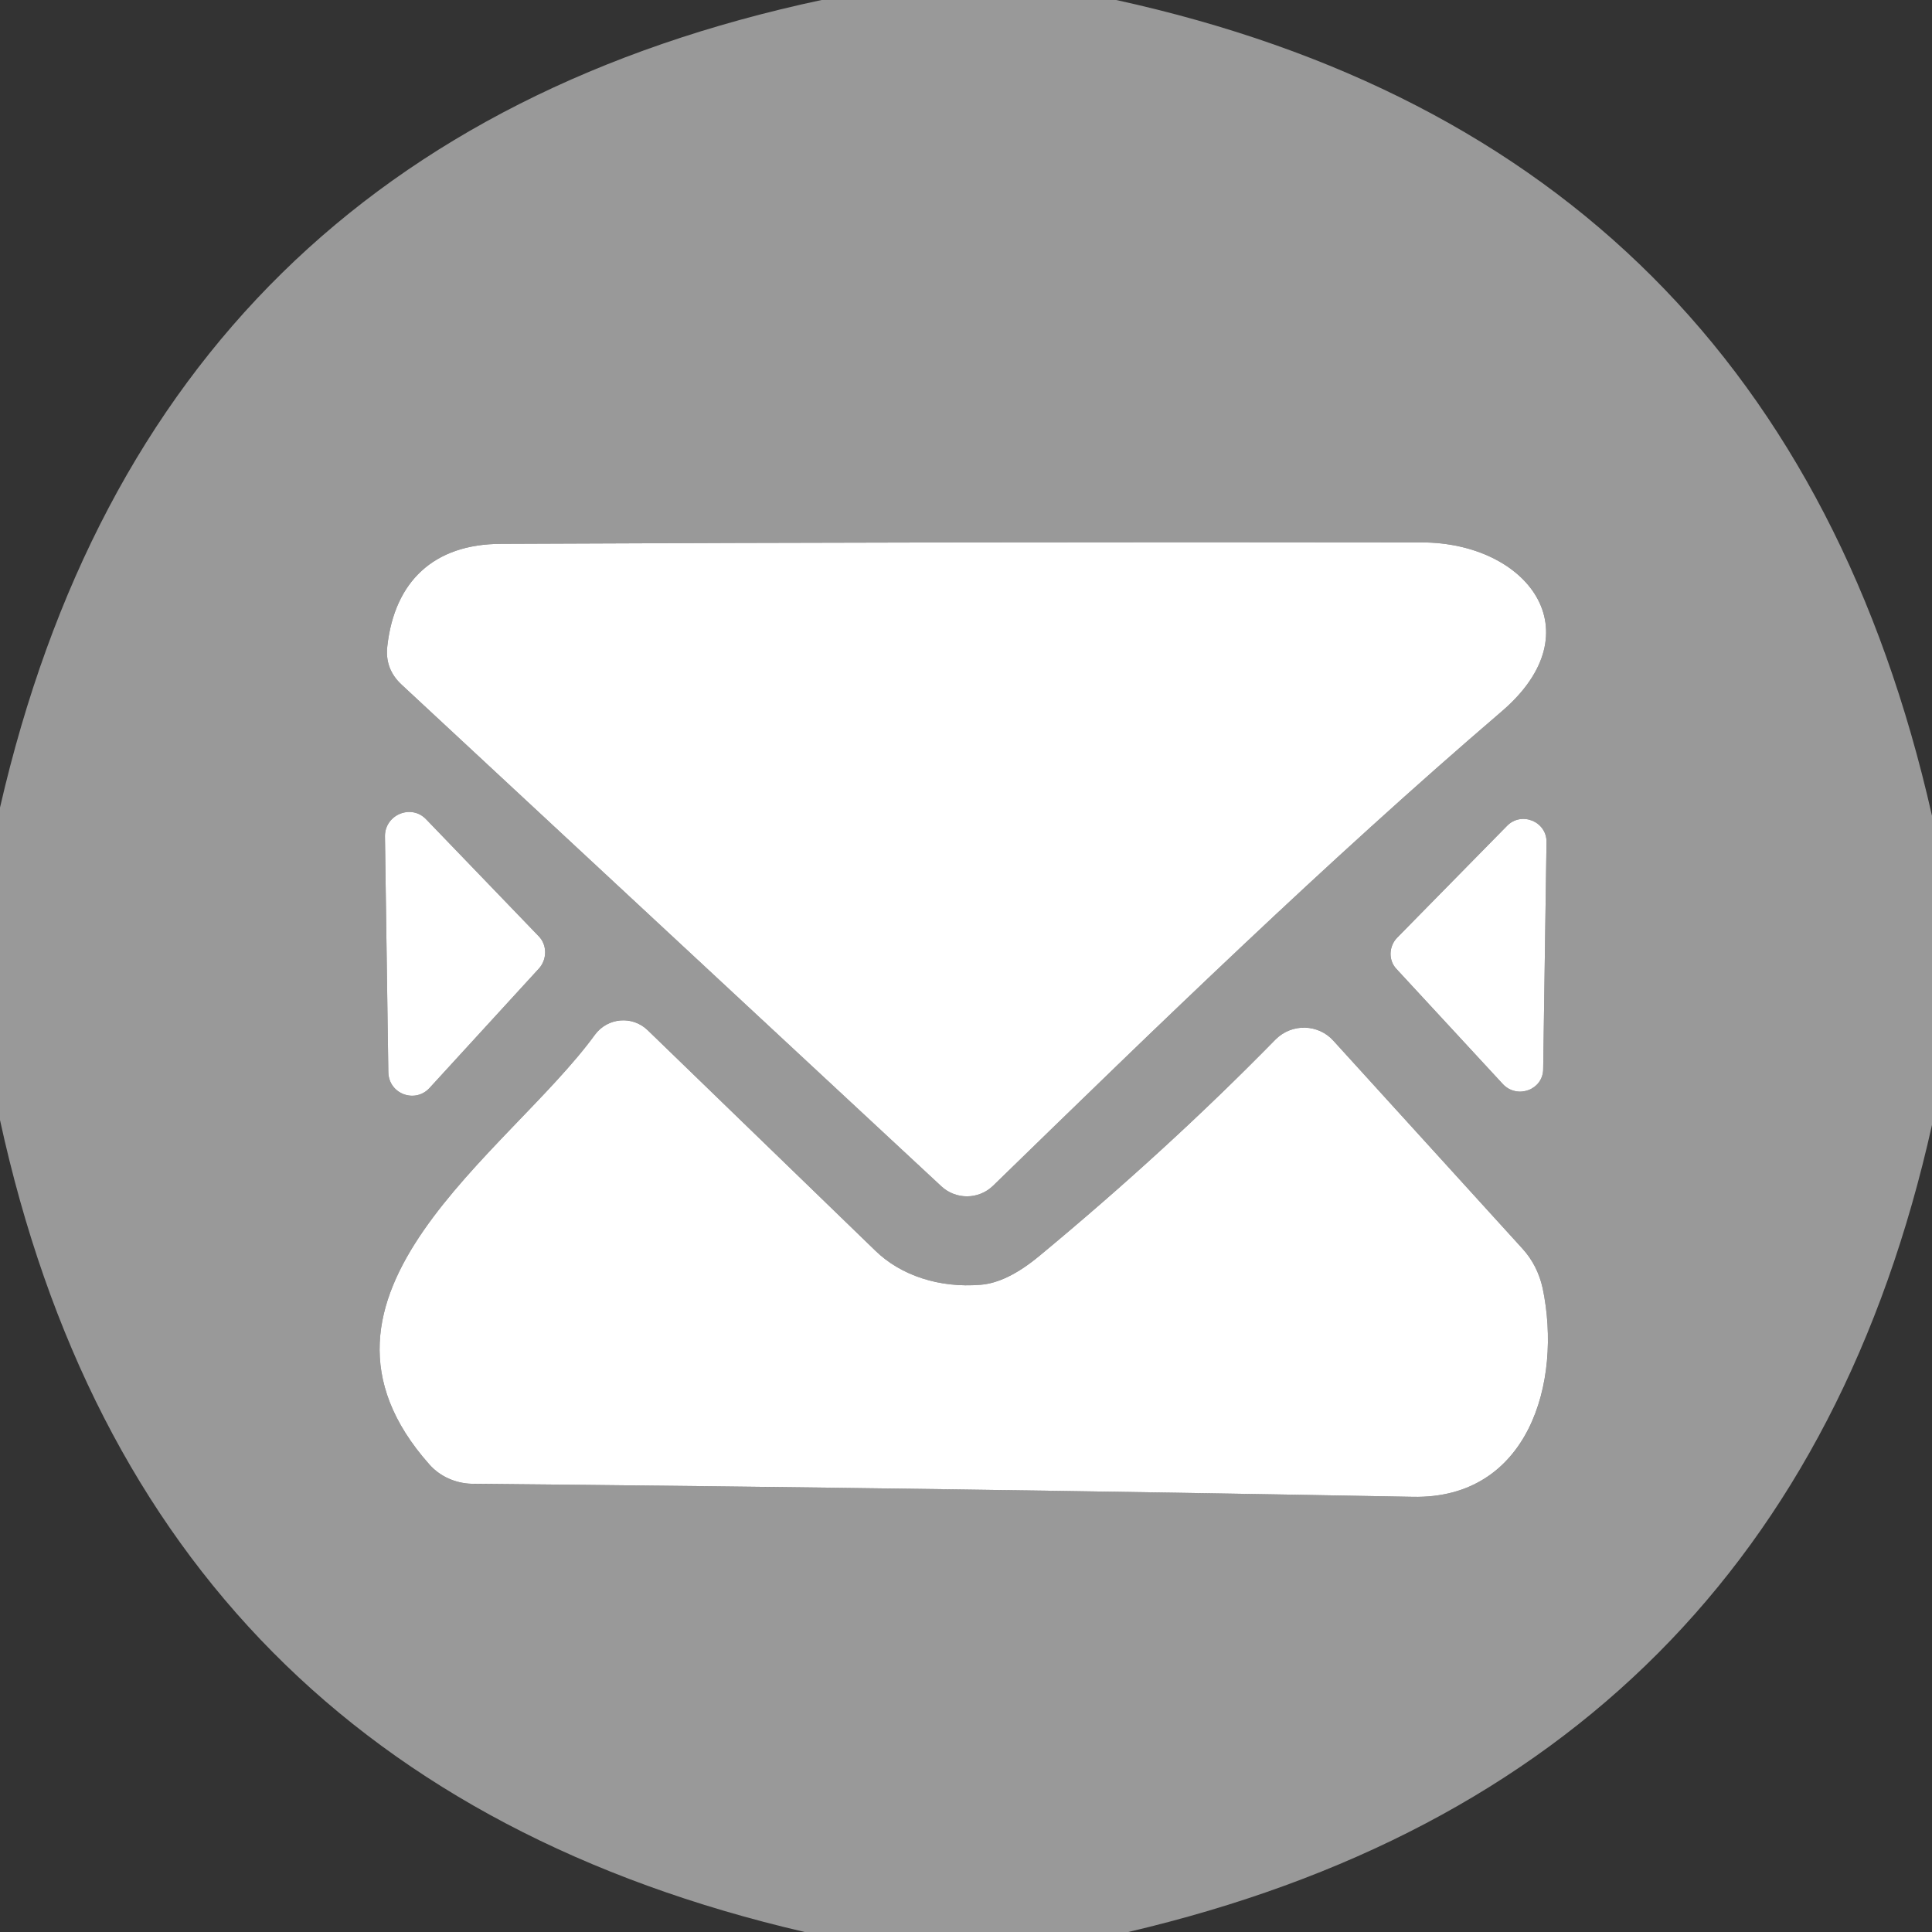
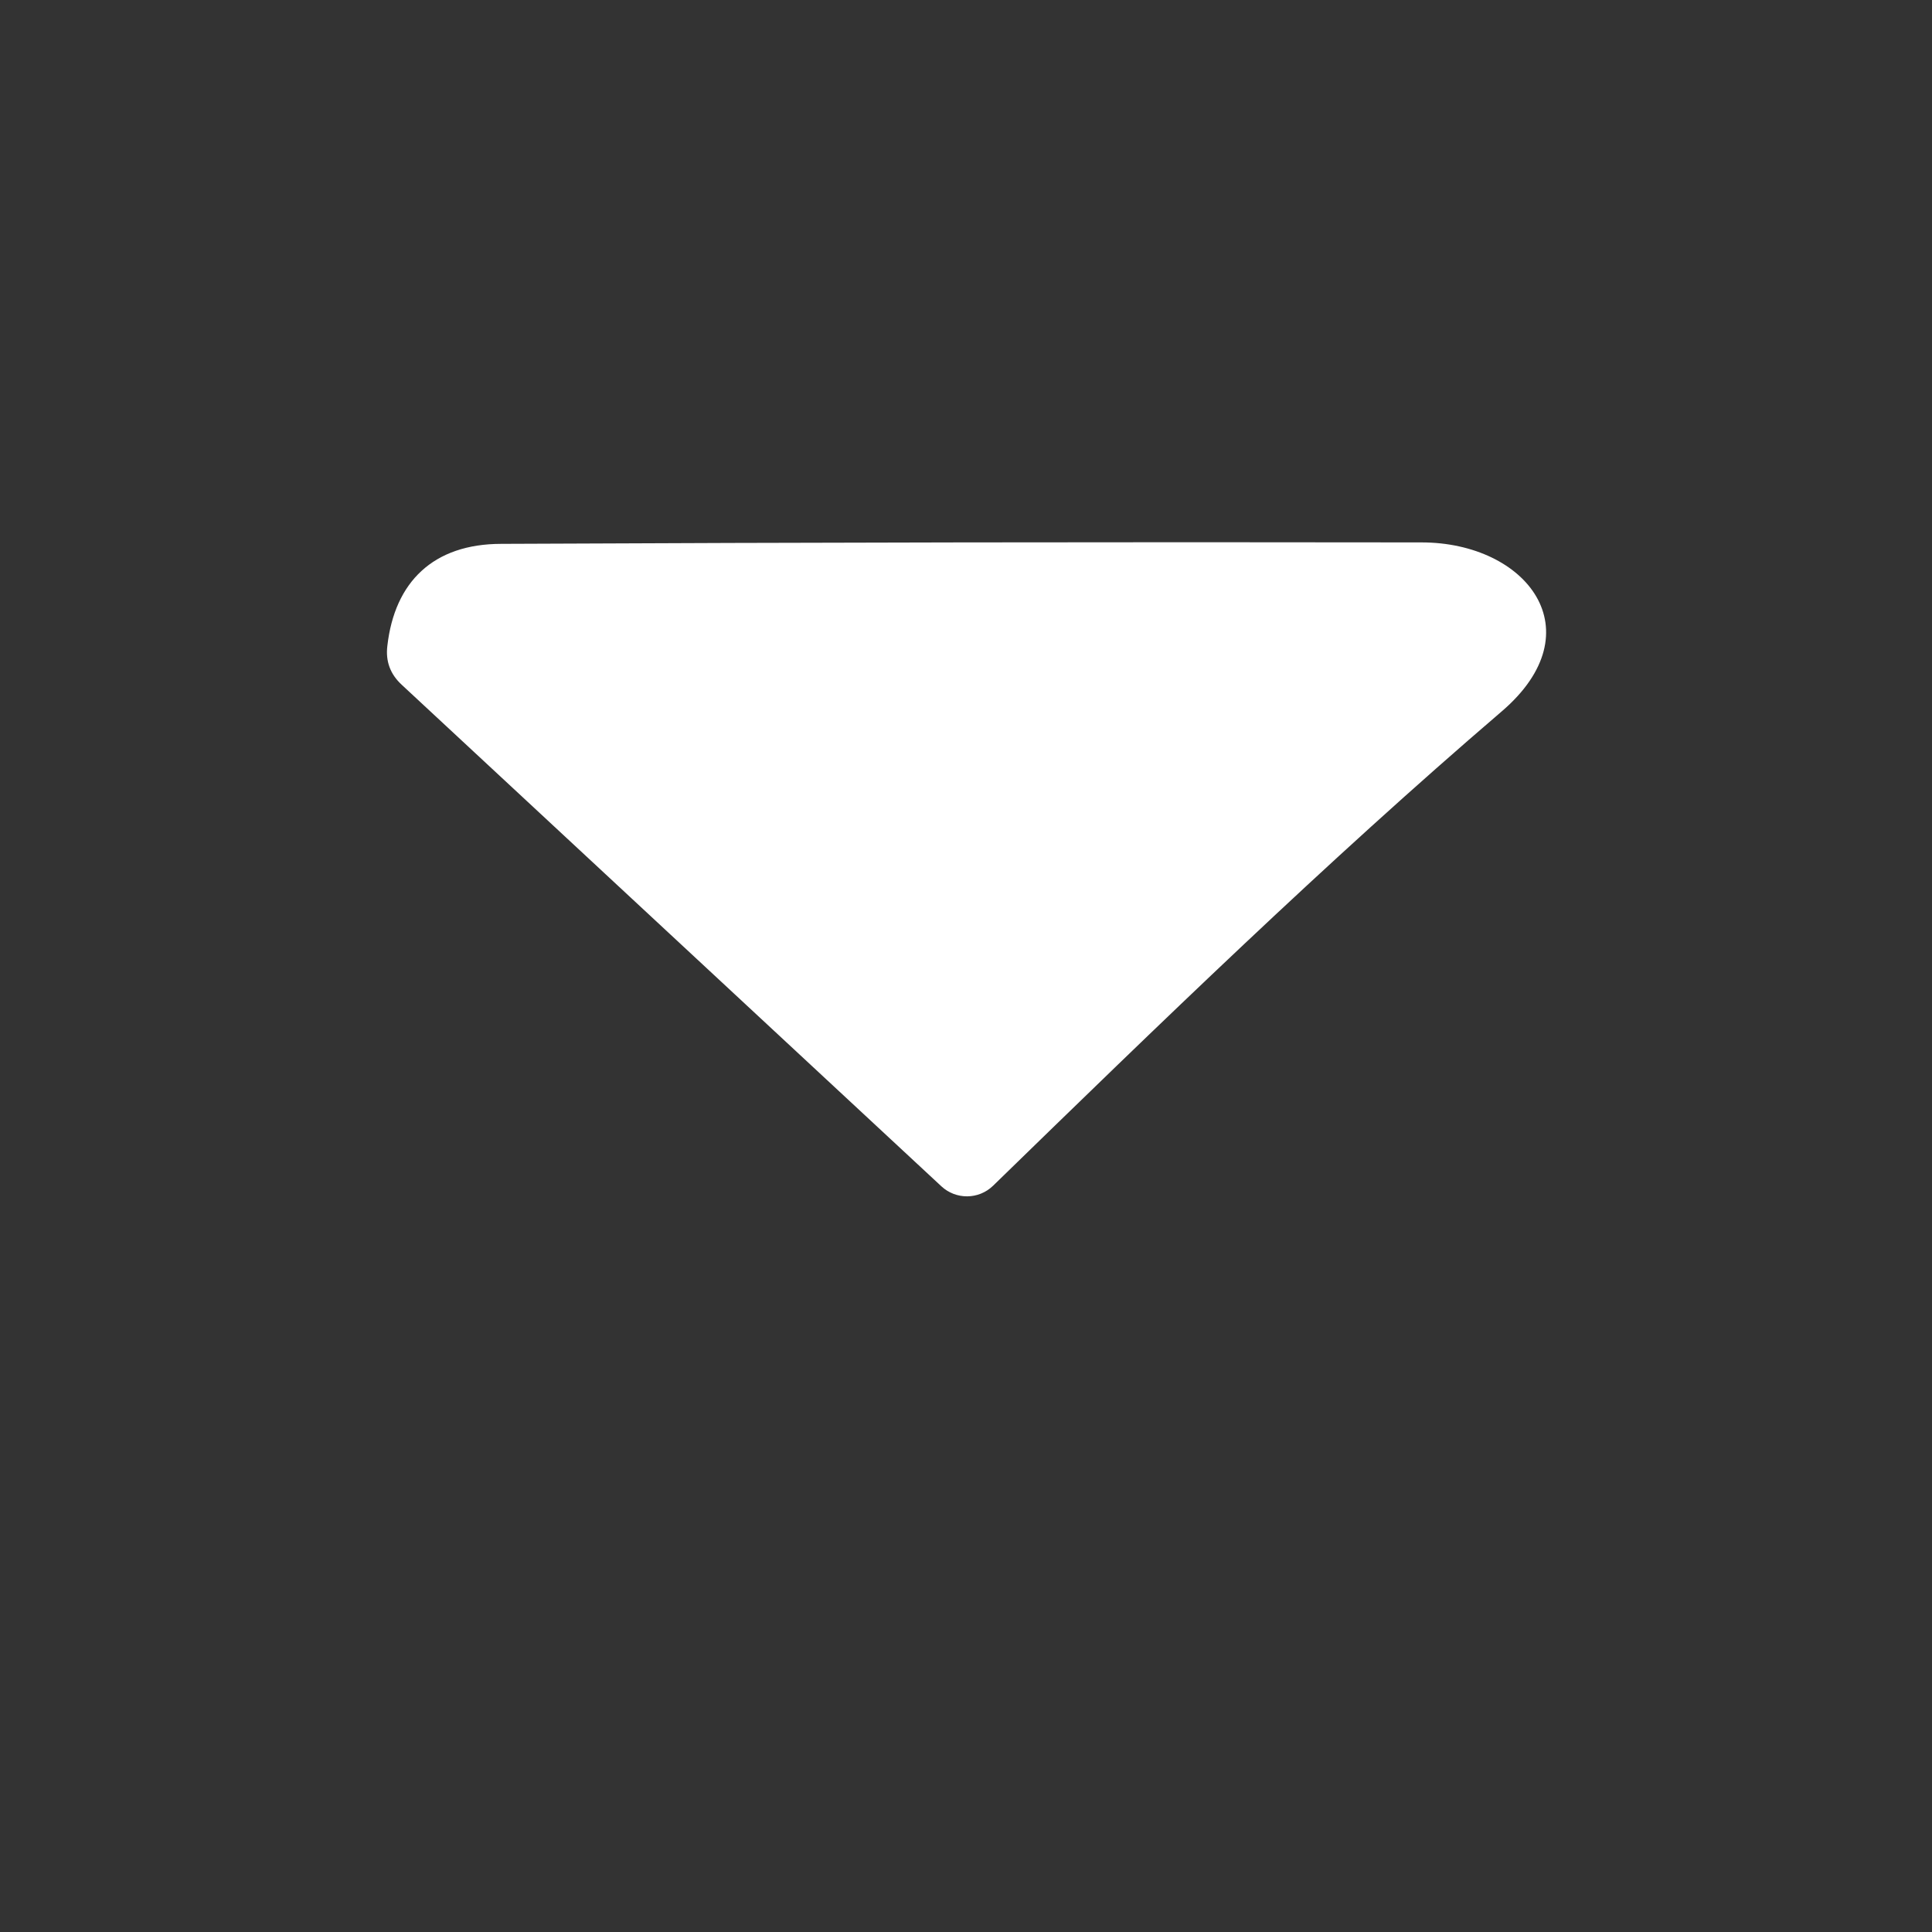
<svg xmlns="http://www.w3.org/2000/svg" version="1.1" id="レイヤー_1" x="0px" y="0px" width="40px" height="40px" viewBox="0 0 40 40" enable-background="new 0 0 40 40" xml:space="preserve">
  <rect x="0" y="0" width="40" height="40" fill="#333333" stroke="none" />
  <g>
-     <path fill-rule="evenodd" clip-rule="evenodd" fill="#999999" d="M20.3,26.6c-0.85,0.07-1.65-0.189-2.18-0.709l-4.71-4.561   c-0.32-0.311-0.83-0.26-1.09,0.09c-1.79,2.46-6.54,5.4-3.43,8.9c0.22,0.25,0.54,0.39,0.87,0.4c6.49,0.059,12.99,0.149,19.49,0.27   c2.391,0.05,3.1-2.36,2.689-4.32c-0.069-0.311-0.209-0.59-0.42-0.82l-3.91-4.3c-0.31-0.35-0.859-0.37-1.199-0.03   c-1.51,1.541-3.15,3.041-4.9,4.49C21.07,26.37,20.67,26.57,20.3,26.6z M31.12,22.45c0.3,0.31,0.83,0.11,0.83-0.32l0.069-4.69   c0.01-0.43-0.52-0.65-0.819-0.34l-2.271,2.31c-0.18,0.18-0.189,0.48-0.01,0.66L31.12,22.45z M8.82,16.96   c-0.31-0.32-0.85-0.09-0.85,0.35l0.07,4.89c0.01,0.45,0.55,0.649,0.85,0.329l2.27-2.479c0.17-0.19,0.17-0.49-0.01-0.67L8.82,16.96z    M20.56,24.55c3.42-3.329,6.89-6.7,10.53-9.82c1.95-1.67,0.52-3.5-1.66-3.5c-6.35-0.01-12.7,0-19.05,0.03   c-1.41,0-2.21,0.79-2.36,2.11c-0.04,0.32,0.06,0.59,0.3,0.81l11.17,10.38C19.79,24.84,20.26,24.84,20.56,24.55z M17.01,0h6.1   C32.279,2.01,37.91,7.64,40,16.89v6.4C37.99,32.3,32.439,37.87,23.359,40H16.66C7.53,37.88,1.98,32.279,0,23.189V16.72   C2.11,7.54,7.78,1.97,17.01,0z" />
    <path fill="#FFFFFF" d="M31.09,14.73c-3.64,3.12-7.109,6.491-10.53,9.82c-0.3,0.29-0.77,0.29-1.07,0.011L8.32,14.18   c-0.24-0.22-0.34-0.49-0.3-0.81c0.15-1.32,0.95-2.11,2.36-2.11c6.35-0.03,12.7-0.04,19.05-0.03   C31.609,11.23,33.04,13.06,31.09,14.73z" />
-     <path fill="#FFFFFF" d="M8.82,16.96l2.33,2.42c0.18,0.18,0.18,0.48,0.01,0.67l-2.27,2.479c-0.3,0.32-0.84,0.121-0.85-0.329   l-0.07-4.89C7.97,16.87,8.51,16.64,8.82,16.96z" />
-     <path fill="#FFFFFF" d="M31.12,22.45l-2.2-2.38c-0.18-0.18-0.17-0.48,0.01-0.66L31.2,17.1c0.3-0.31,0.829-0.09,0.819,0.34   l-0.069,4.69C31.95,22.561,31.42,22.76,31.12,22.45z" />
-     <path fill="#FFFFFF" d="M20.3,26.6c0.37-0.029,0.771-0.229,1.21-0.59c1.75-1.449,3.391-2.949,4.9-4.49   c0.34-0.34,0.89-0.319,1.199,0.03l3.91,4.3c0.211,0.23,0.351,0.51,0.42,0.82c0.41,1.96-0.299,4.37-2.689,4.32   c-6.5-0.12-13-0.211-19.49-0.27c-0.33-0.011-0.65-0.15-0.87-0.4c-3.11-3.5,1.64-6.44,3.43-8.9c0.26-0.35,0.77-0.4,1.09-0.09   l4.71,4.561C18.65,26.41,19.45,26.67,20.3,26.6z" />
  </g>
</svg>